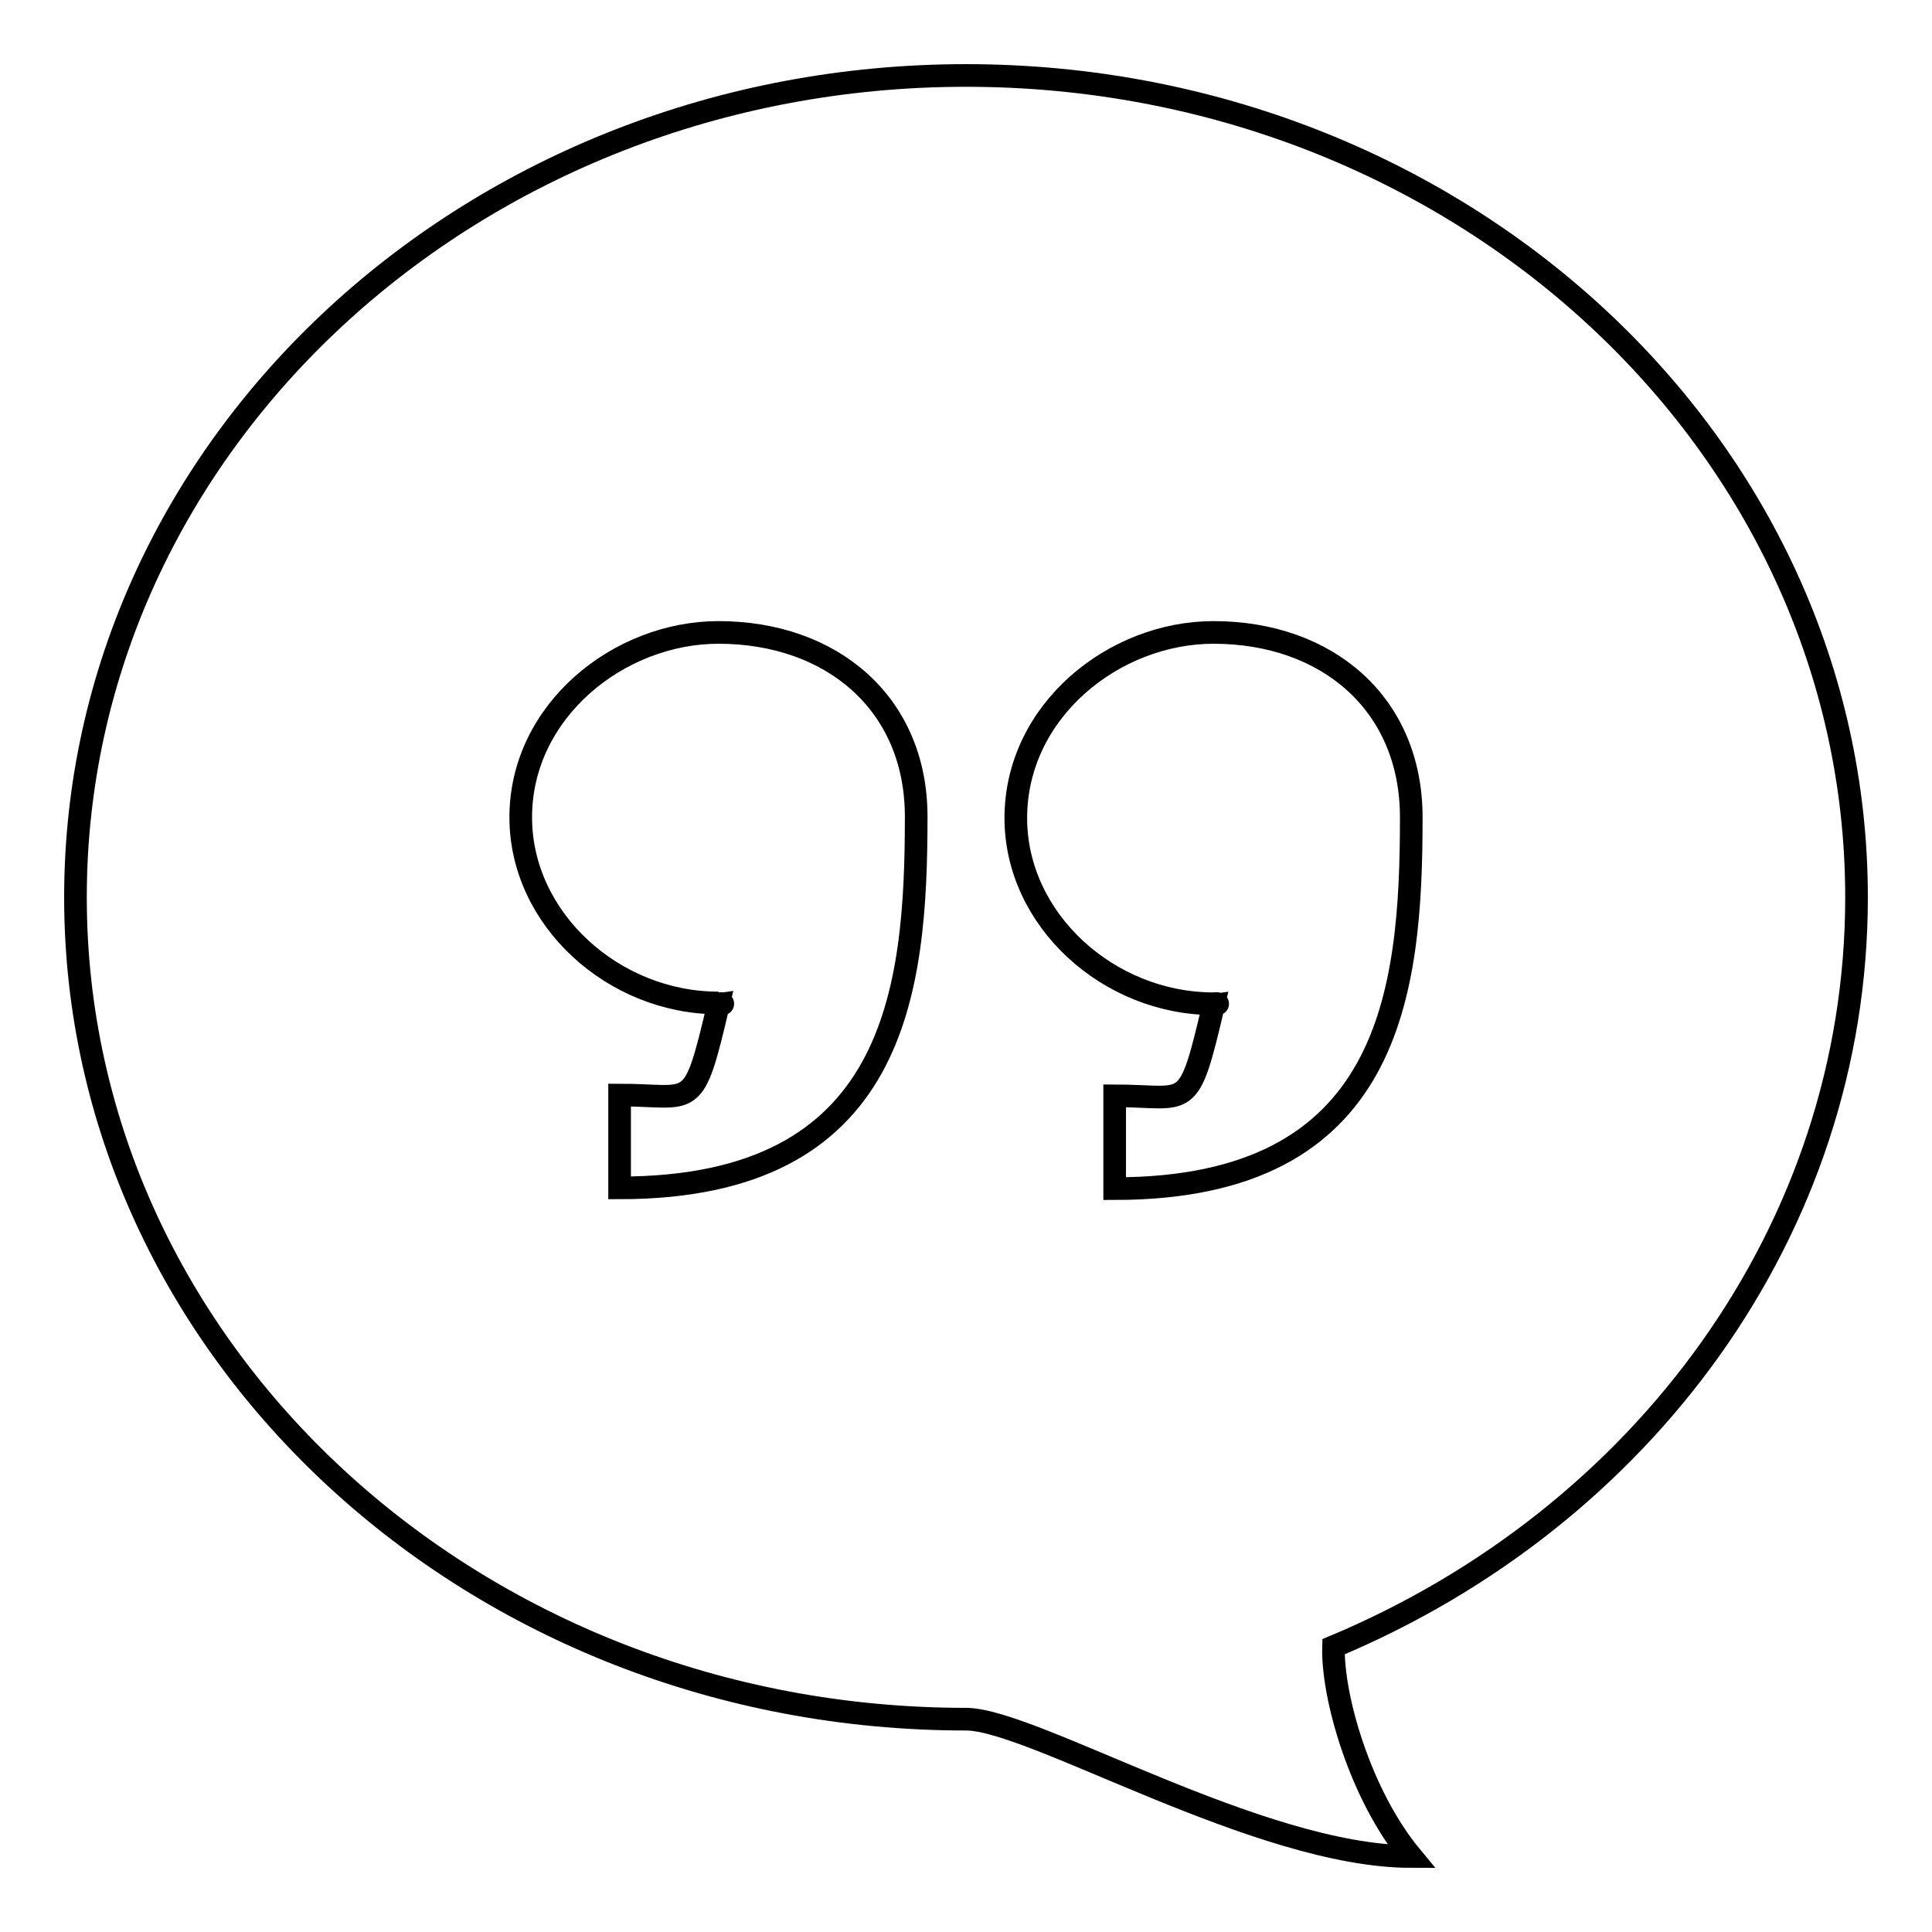
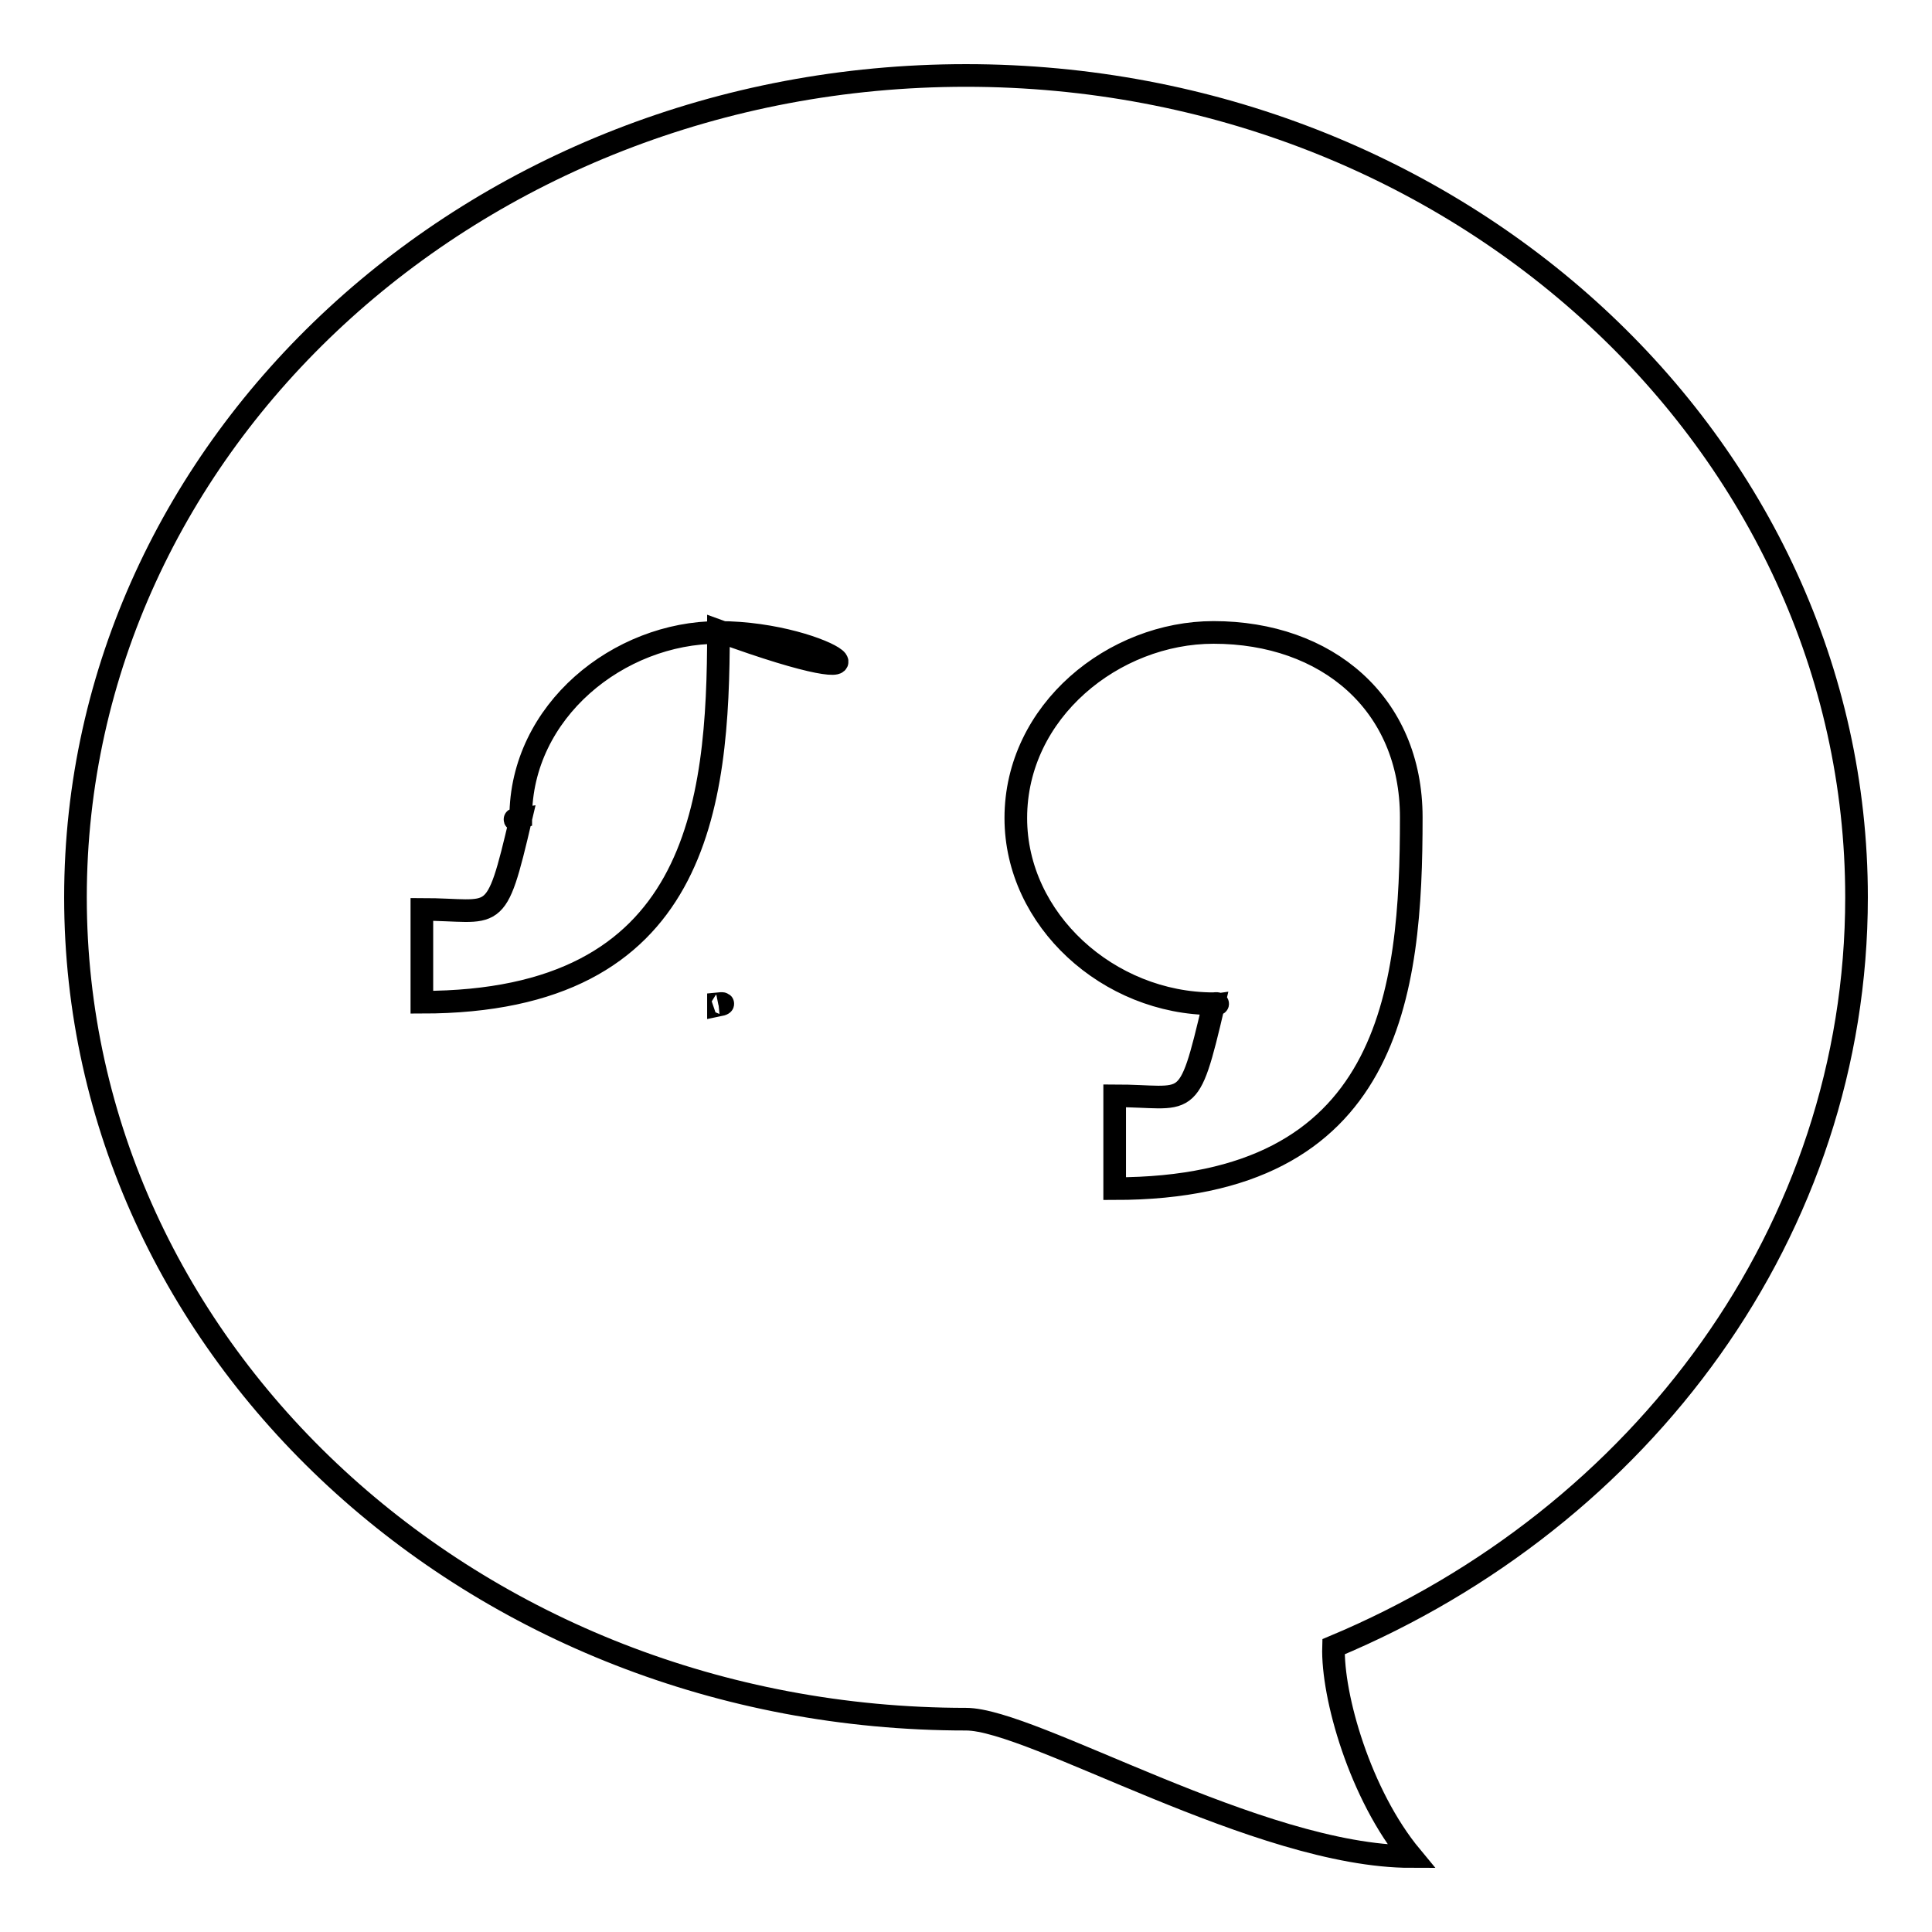
<svg xmlns="http://www.w3.org/2000/svg" version="1.1" x="0px" y="0px" viewBox="0 0 256 256" enable-background="new 0 0 256 256" xml:space="preserve">
  <g>
    <g>
-       <path stroke-width="3" fill-opacity="0" stroke="#000000" d="M176.7,218.2c-0.2,6.5,3.5,19.6,10.3,27.8c-20.2,0-50.2-18.2-59-18.2c-65.2,0-118-48.8-118-108.9C10,58.8,62.8,10,128,10c65.2,0,118,48.8,118,108.9C246,163,217.6,201.1,176.7,218.2z M95.2,83.8C82,83.8,69,94.2,69,108.3c0,13.5,12.3,24.6,26.2,24.6c-1.3,0.4-0.7,0.3,0,0.2c-3.4,14.5-3.2,12-13.1,12v12.3c36.7,0,39.3-26,39.3-49.2C121.4,93.2,110.2,83.8,95.2,83.8z M160.8,83.8c-13.2,0-26.2,10.4-26.2,24.6c0,13.5,12.3,24.6,26.2,24.6c-1.3,0.4-0.7,0.3,0,0.2c-3.4,14.5-3.2,12-13.1,12v12.3c36.7,0,39.3-26,39.3-49.2C187,93.2,175.8,83.8,160.8,83.8z M160.7,133.2c0-0.1,0-0.1,0-0.2C161.8,132.9,161.3,133.1,160.7,133.2z M95.2,133.2c0-0.1,0-0.1,0-0.2C96.2,132.9,95.7,133.1,95.2,133.2z" />
+       <path stroke-width="3" fill-opacity="0" stroke="#000000" d="M176.7,218.2c-0.2,6.5,3.5,19.6,10.3,27.8c-20.2,0-50.2-18.2-59-18.2c-65.2,0-118-48.8-118-108.9C10,58.8,62.8,10,128,10c65.2,0,118,48.8,118,108.9C246,163,217.6,201.1,176.7,218.2z M95.2,83.8C82,83.8,69,94.2,69,108.3c-1.3,0.4-0.7,0.3,0,0.2c-3.4,14.5-3.2,12-13.1,12v12.3c36.7,0,39.3-26,39.3-49.2C121.4,93.2,110.2,83.8,95.2,83.8z M160.8,83.8c-13.2,0-26.2,10.4-26.2,24.6c0,13.5,12.3,24.6,26.2,24.6c-1.3,0.4-0.7,0.3,0,0.2c-3.4,14.5-3.2,12-13.1,12v12.3c36.7,0,39.3-26,39.3-49.2C187,93.2,175.8,83.8,160.8,83.8z M160.7,133.2c0-0.1,0-0.1,0-0.2C161.8,132.9,161.3,133.1,160.7,133.2z M95.2,133.2c0-0.1,0-0.1,0-0.2C96.2,132.9,95.7,133.1,95.2,133.2z" />
    </g>
  </g>
</svg>